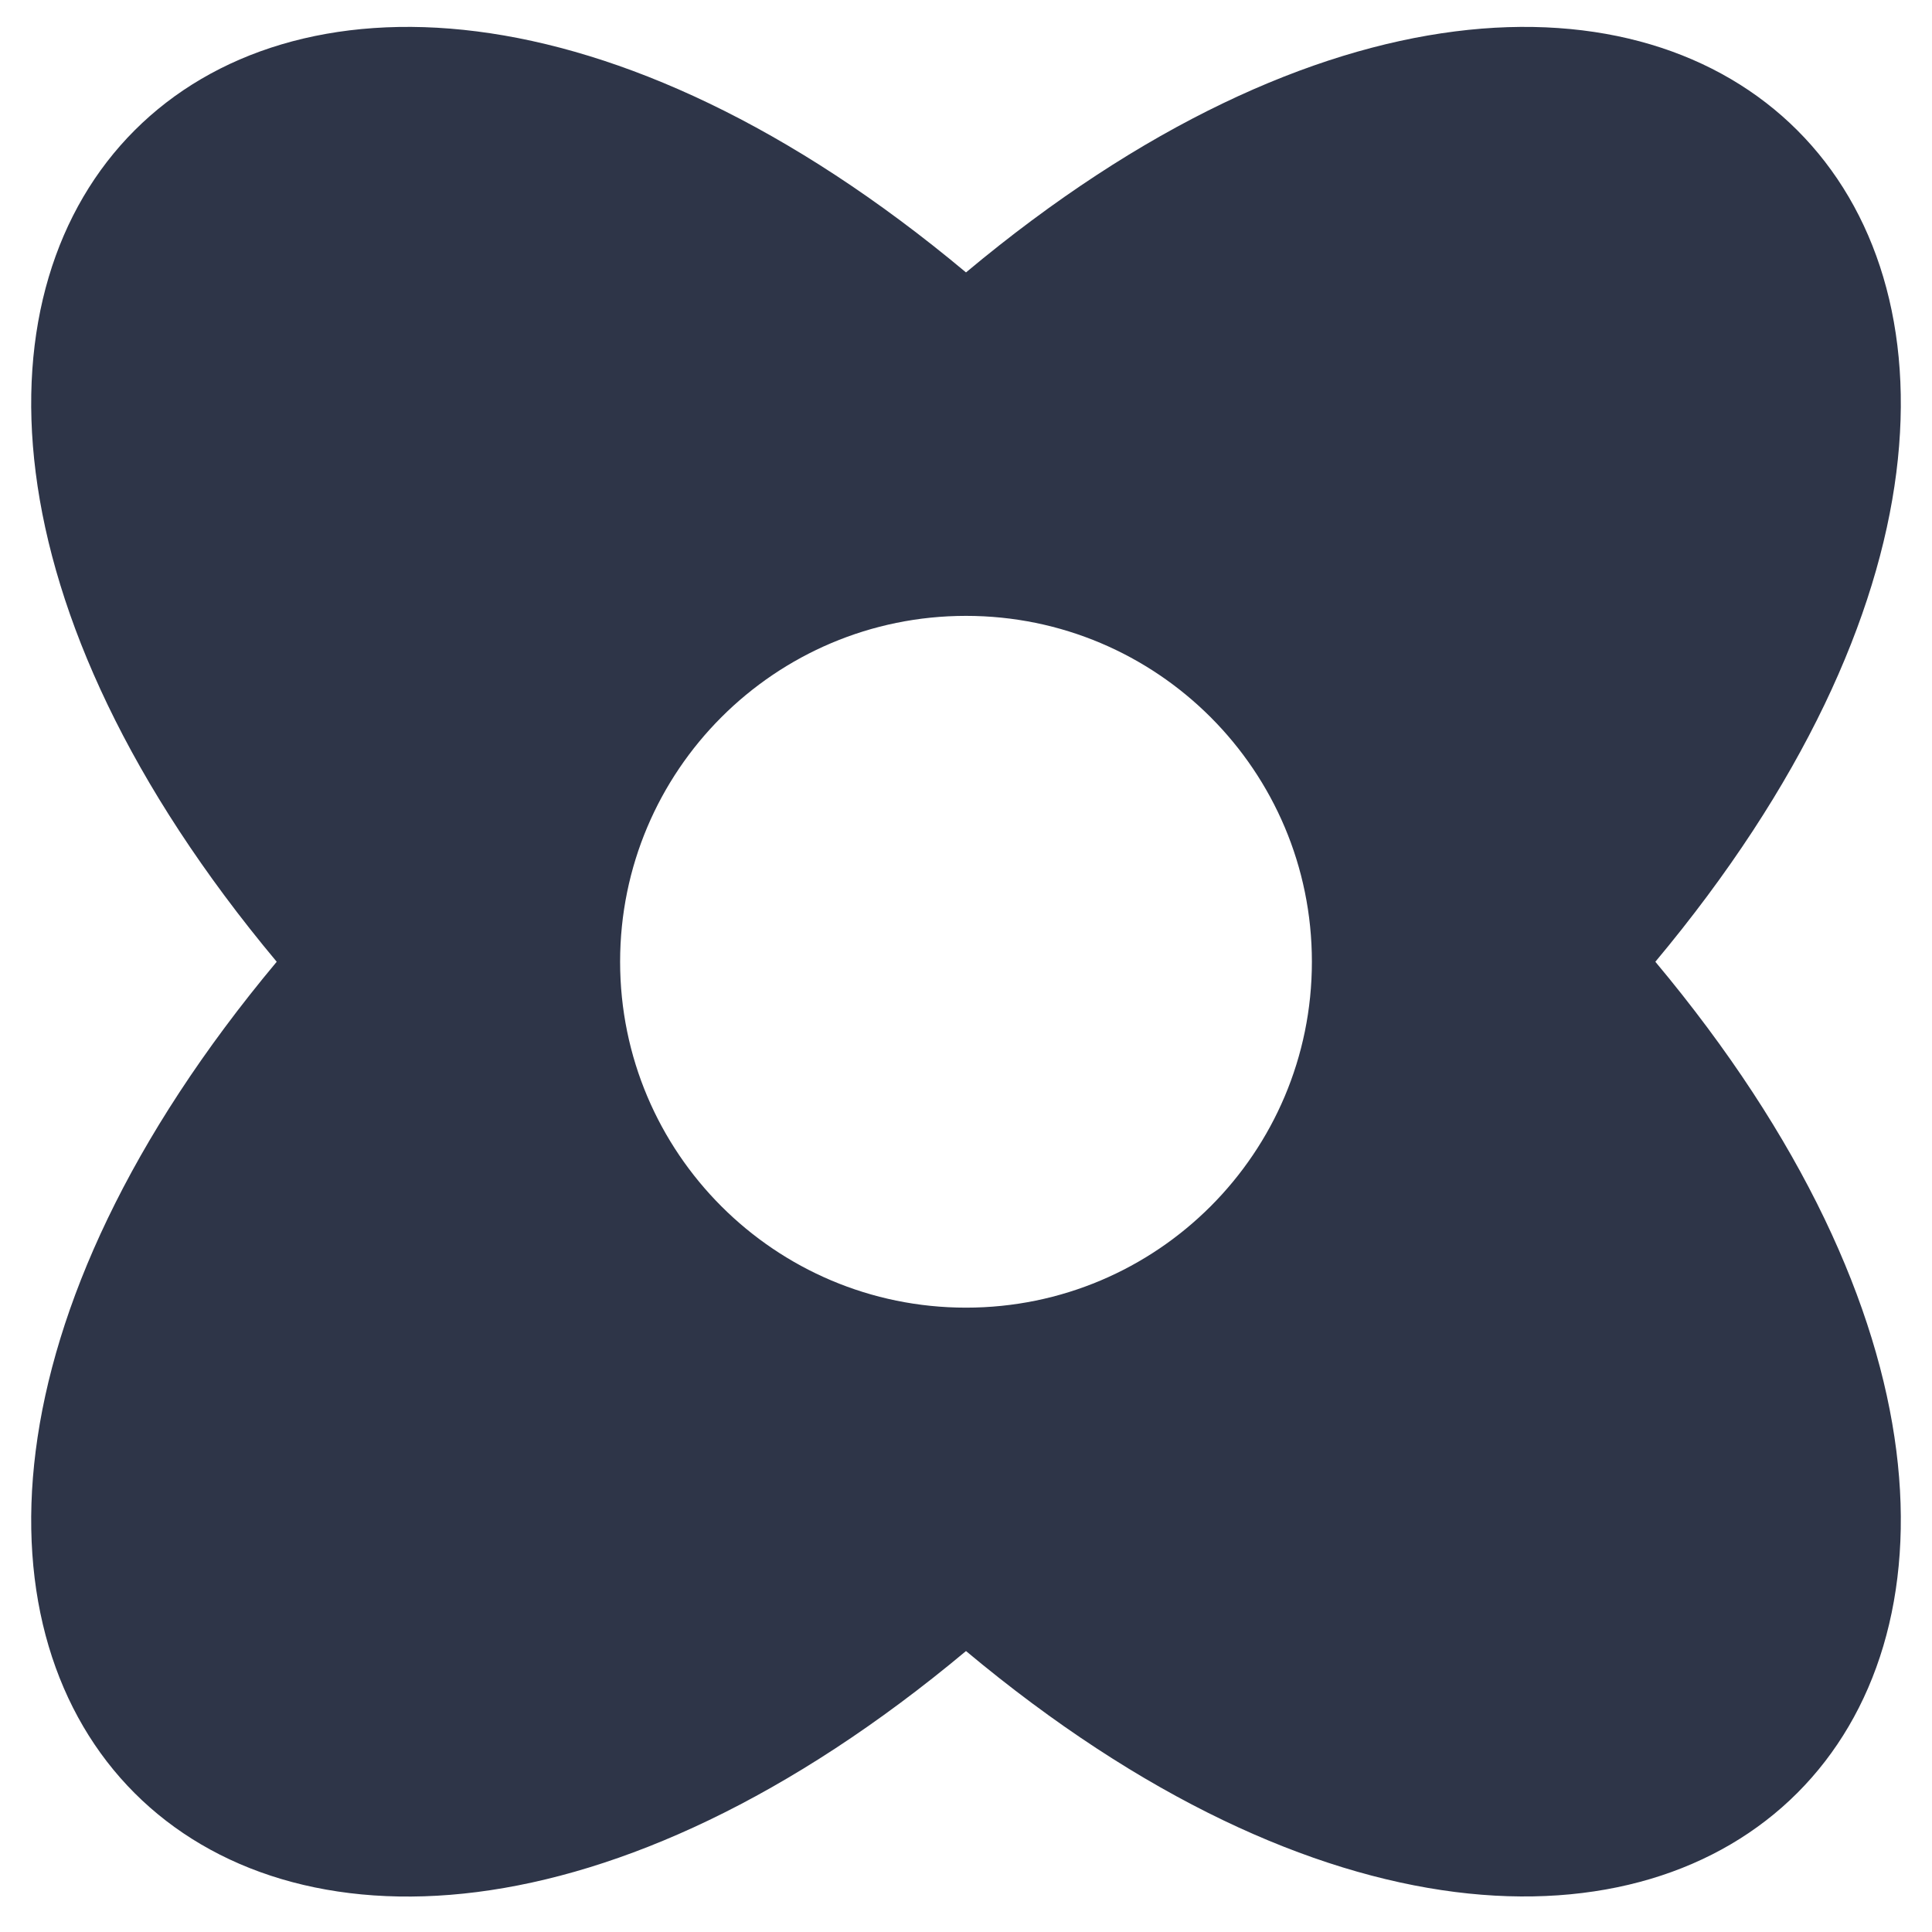
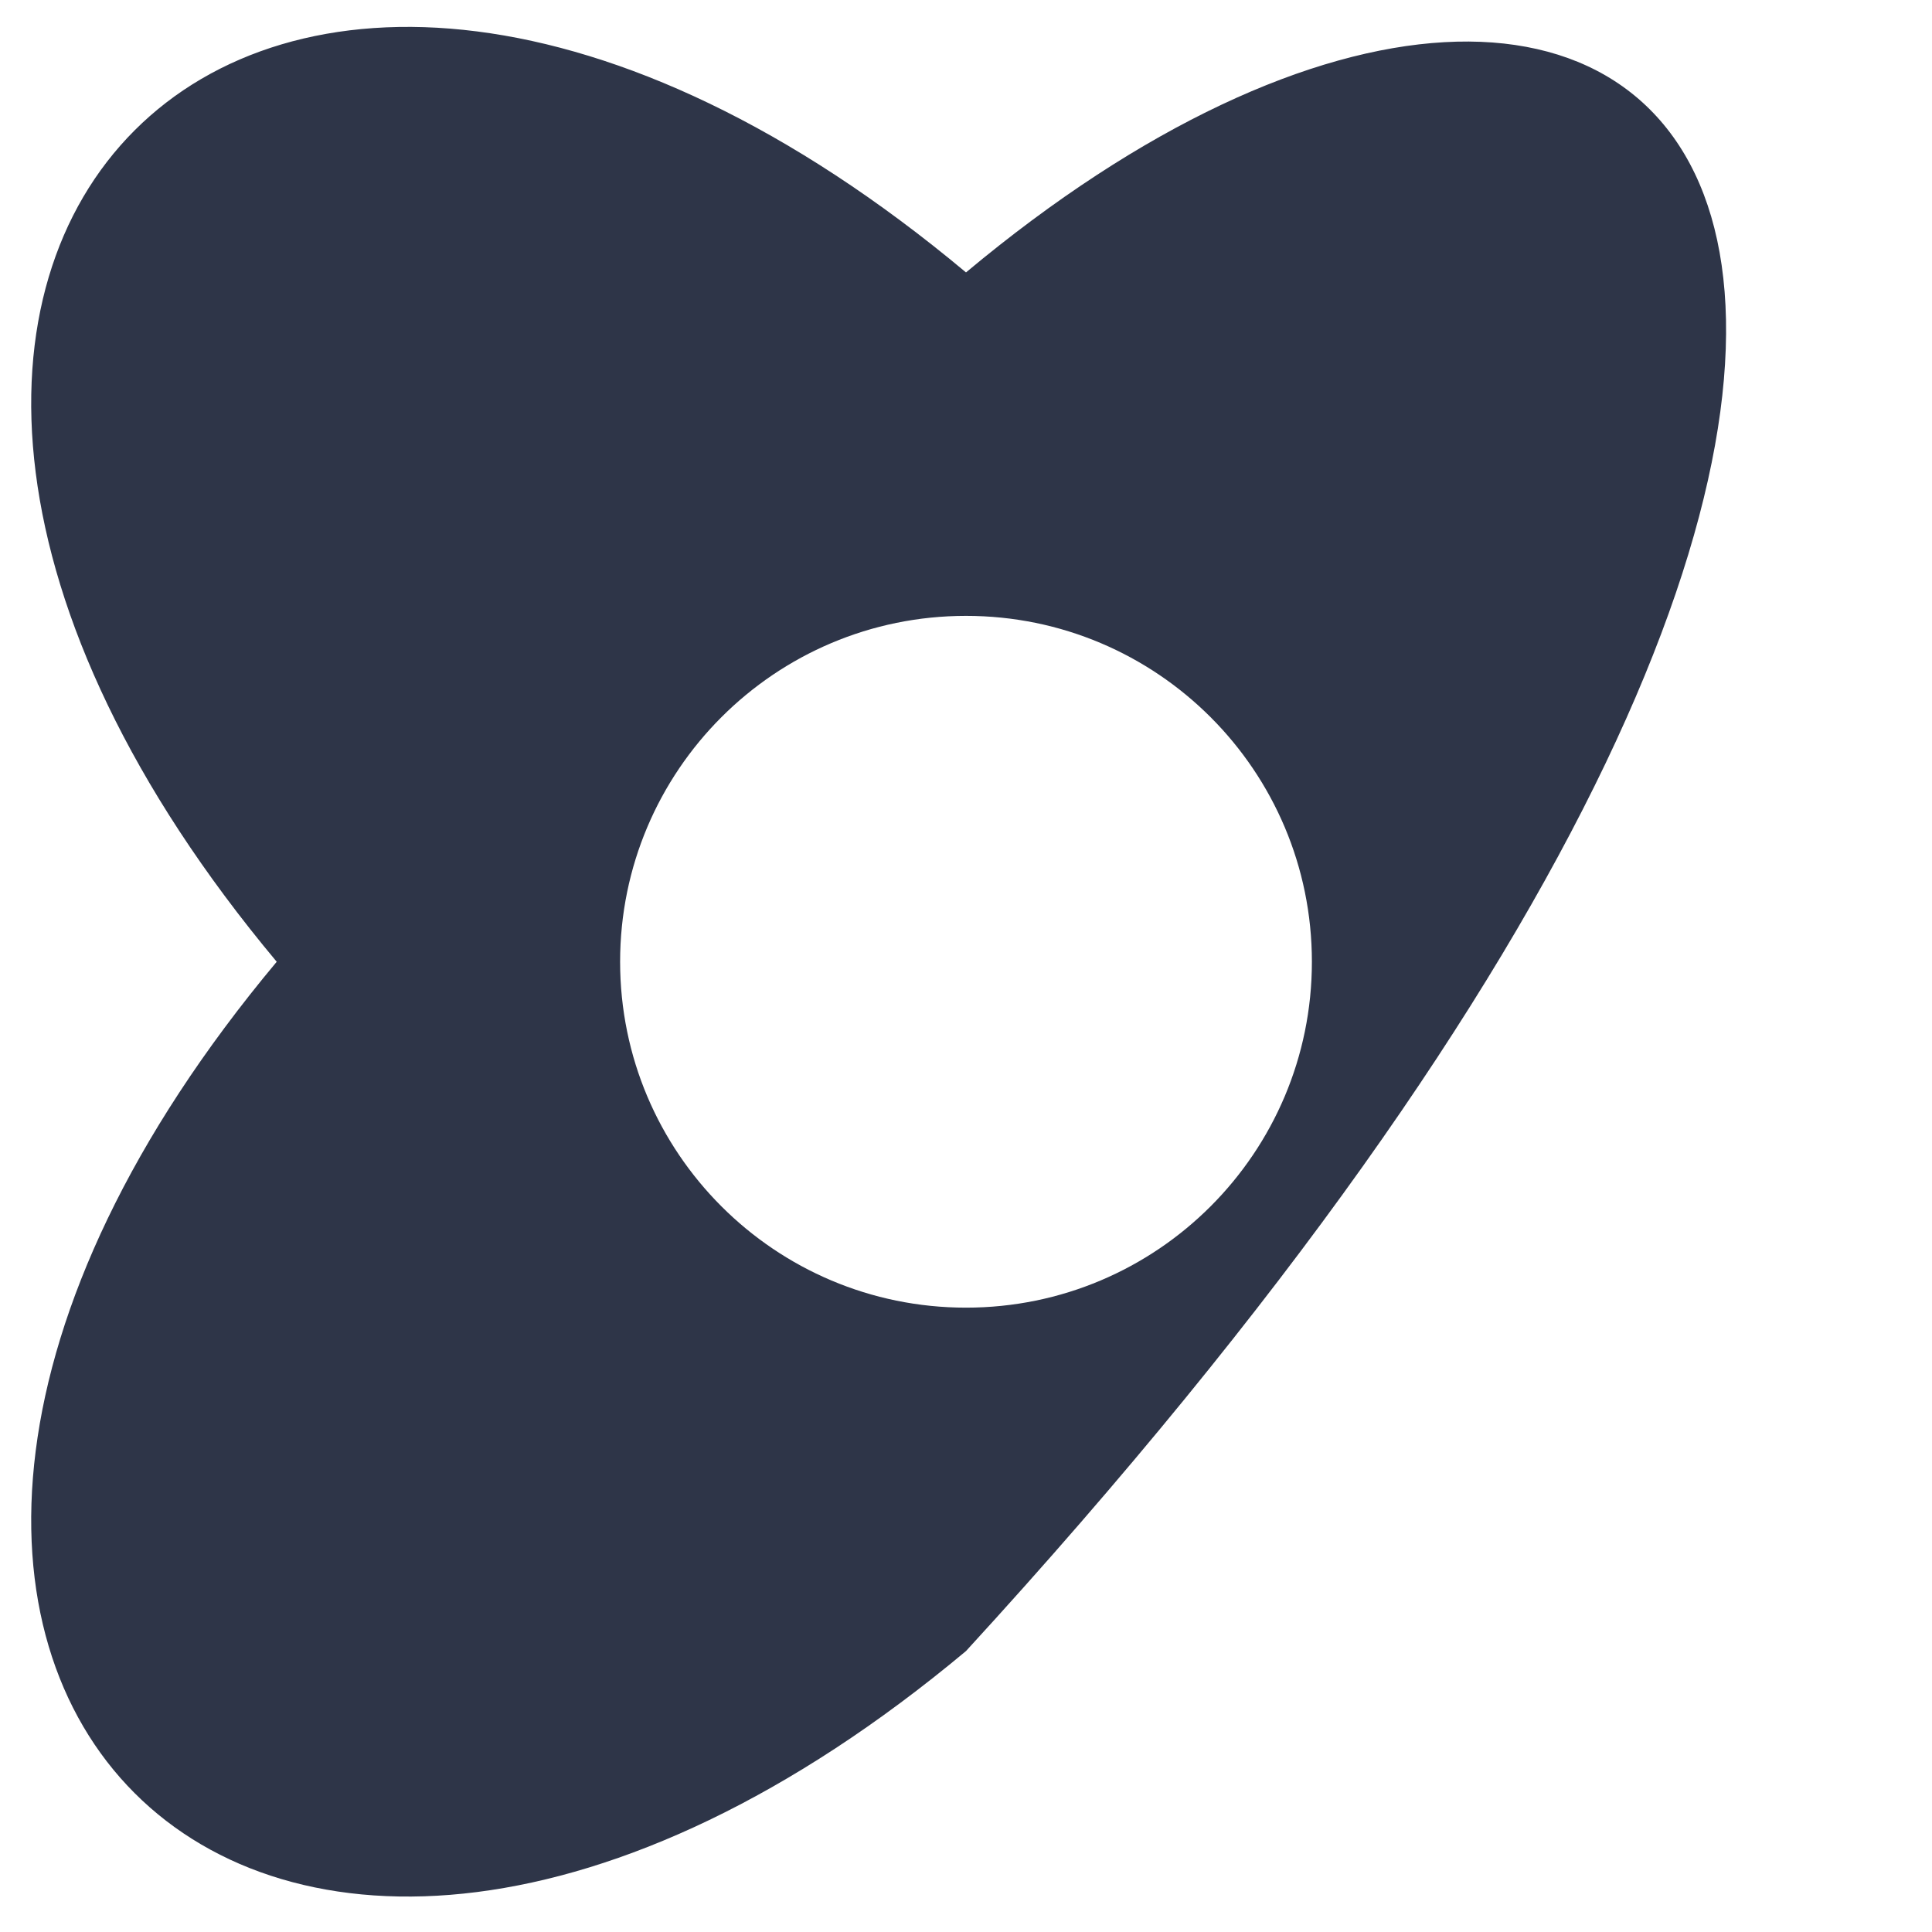
<svg xmlns="http://www.w3.org/2000/svg" width="31" height="31" viewBox="0 0 31 31" fill="none">
-   <path fill-rule="evenodd" clip-rule="evenodd" d="M4.44 15.432C-5.041 26.777 4.155 35.973 15.5 26.492C26.843 35.973 36.042 26.768 26.561 15.432C36.042 4.086 26.843 -5.11 15.5 4.371C4.155 -5.11 -5.041 4.086 4.44 15.432ZM15.5 20.982C18.566 20.982 21.05 18.497 21.05 15.432C21.05 12.367 18.566 9.882 15.5 9.882C12.435 9.882 9.95 12.367 9.95 15.432C9.95 18.497 12.435 20.982 15.5 20.982Z" fill="#2E3548" />
+   <path fill-rule="evenodd" clip-rule="evenodd" d="M4.44 15.432C-5.041 26.777 4.155 35.973 15.5 26.492C36.042 4.086 26.843 -5.11 15.5 4.371C4.155 -5.11 -5.041 4.086 4.44 15.432ZM15.5 20.982C18.566 20.982 21.05 18.497 21.05 15.432C21.05 12.367 18.566 9.882 15.5 9.882C12.435 9.882 9.95 12.367 9.95 15.432C9.95 18.497 12.435 20.982 15.5 20.982Z" fill="#2E3548" />
</svg>